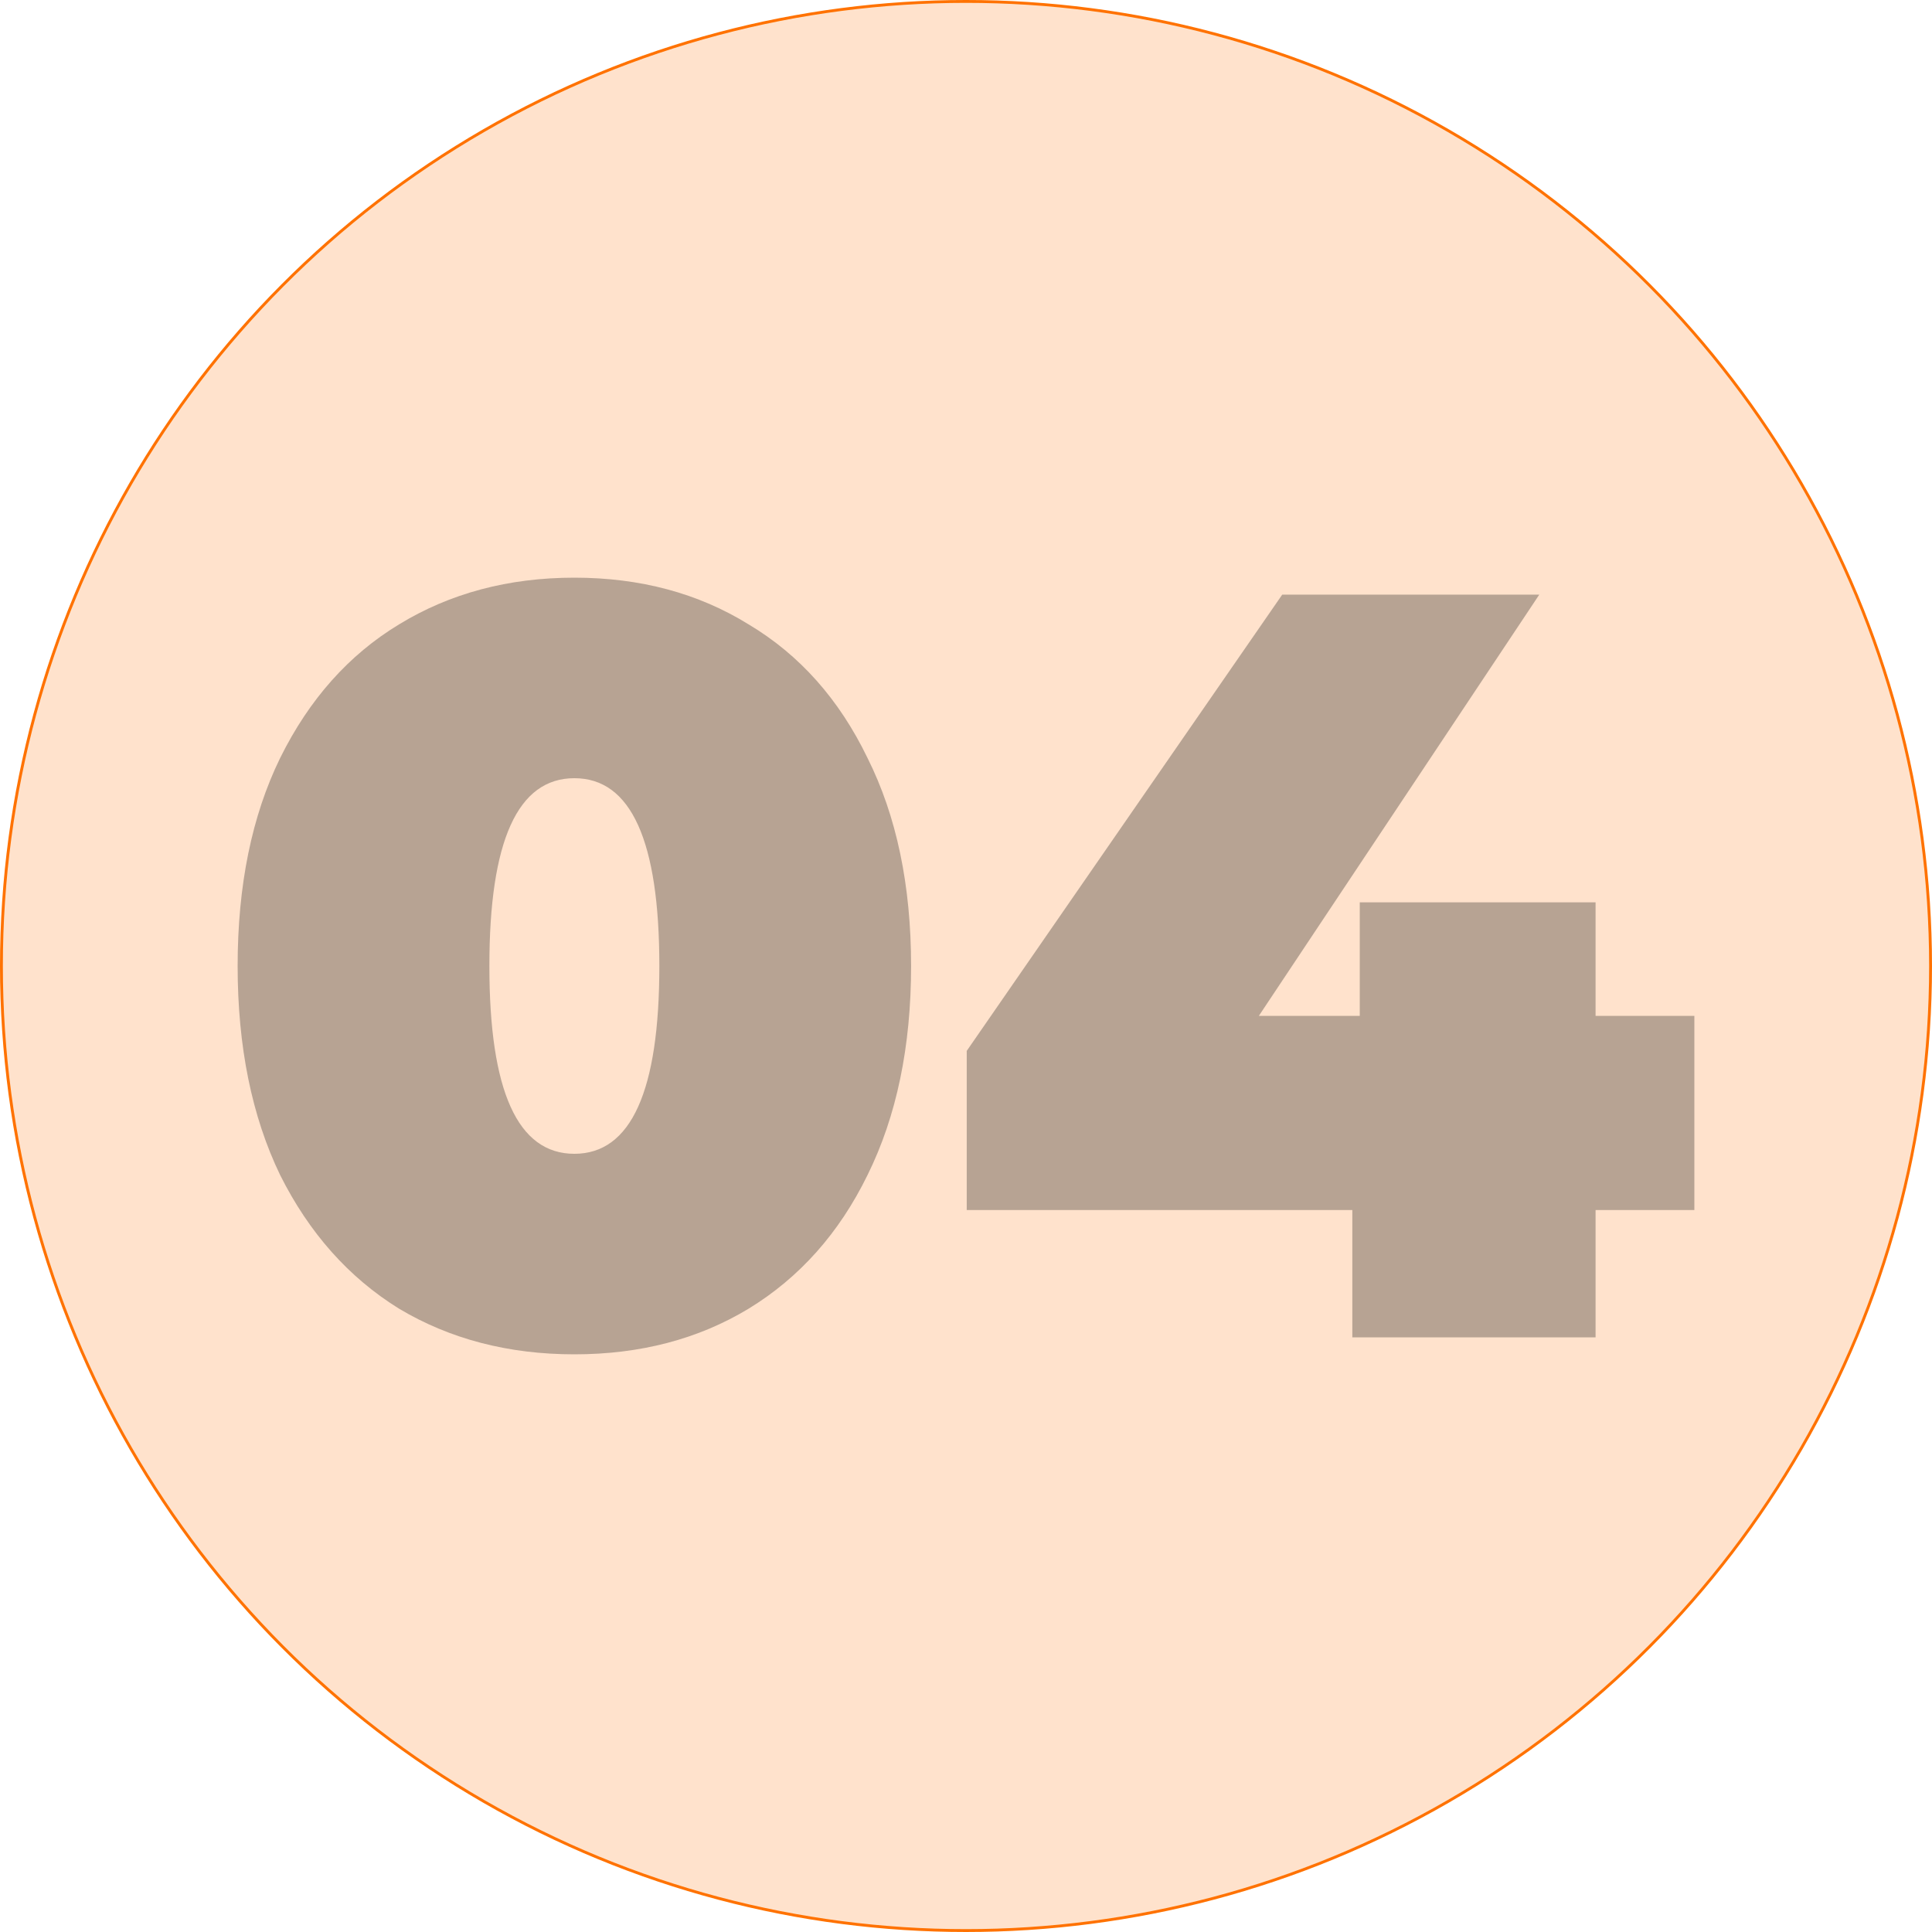
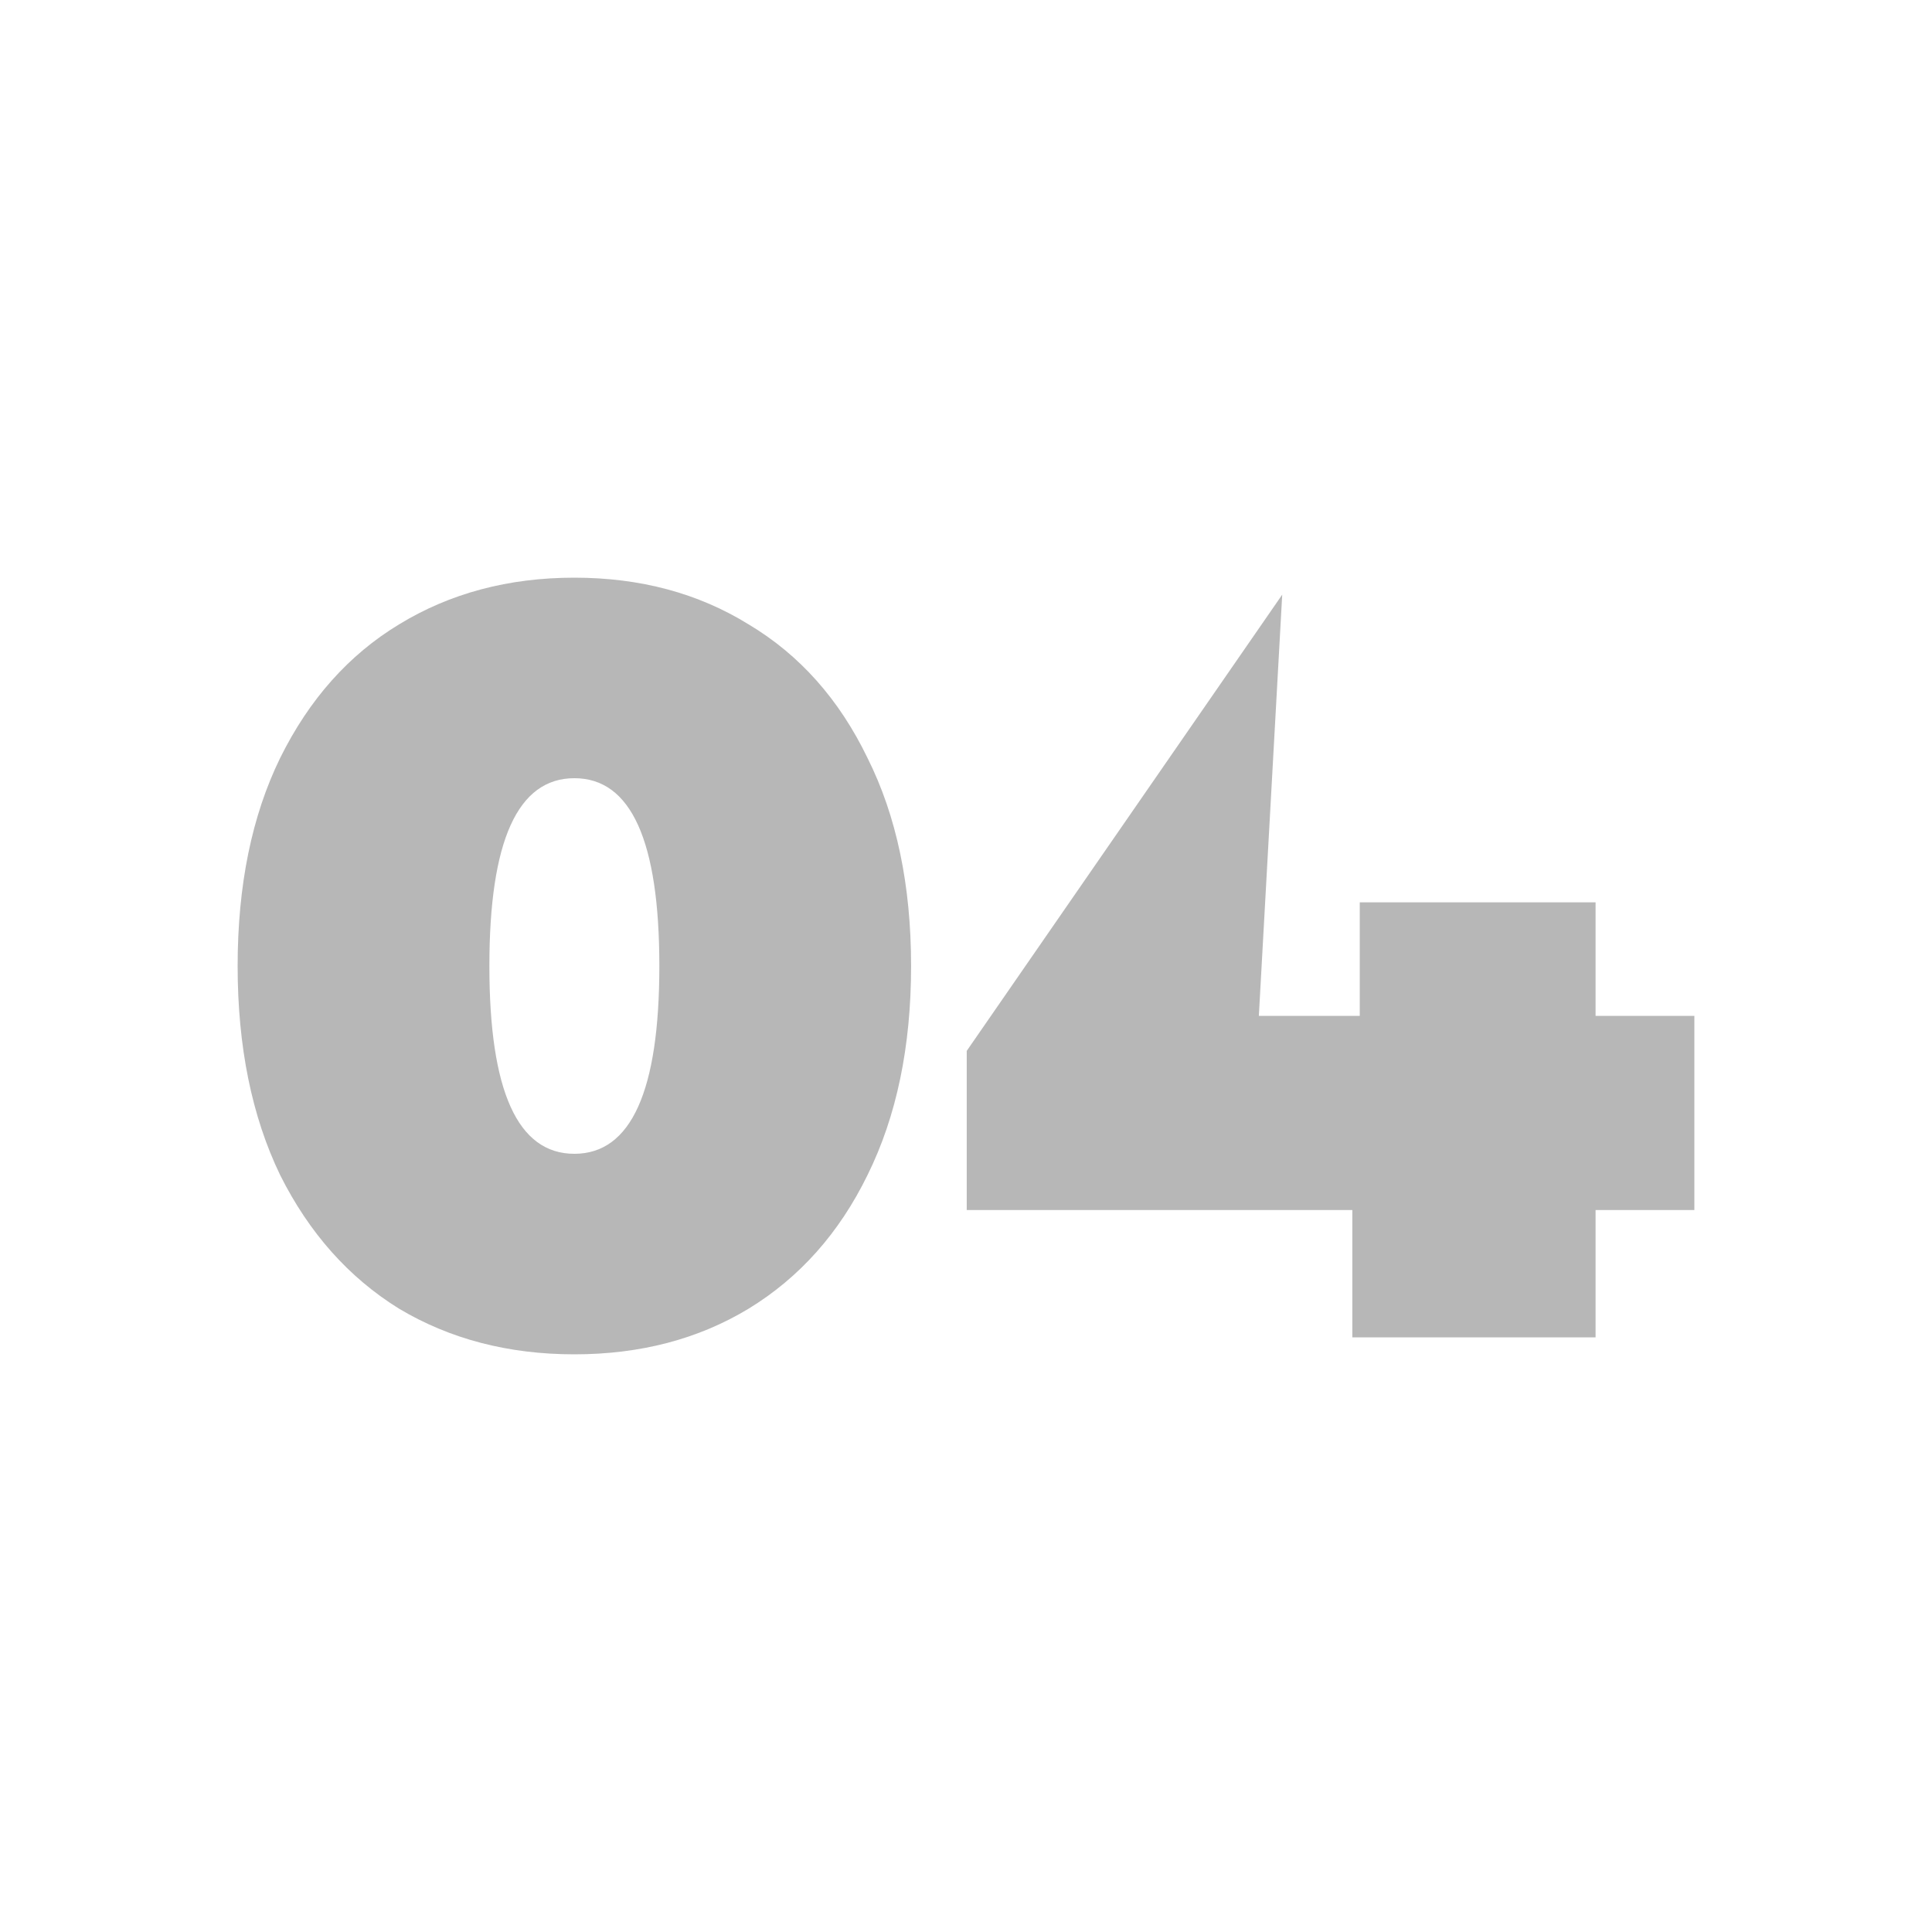
<svg xmlns="http://www.w3.org/2000/svg" width="1350" height="1350" viewBox="0 0 1350 1350" fill="none">
-   <circle cx="675" cy="675" r="674" fill="#FF7200" fill-opacity="0.2" stroke="#FF7200" stroke-width="2" />
  <g opacity="0.3">
    <path d="M401.341 946.35C355.322 946.35 314.499 935.724 278.871 914.47C243.738 892.723 216.028 861.584 195.74 821.055C175.946 780.031 166.05 731.346 166.05 675C166.05 618.654 175.946 570.217 195.74 529.687C216.028 488.664 243.738 457.525 278.871 436.272C314.499 414.524 355.322 403.65 401.341 403.65C447.36 403.65 487.936 414.524 523.069 436.272C558.697 457.525 586.407 488.664 606.2 529.687C626.488 570.217 636.632 618.654 636.632 675C636.632 731.346 626.488 780.031 606.2 821.055C586.407 861.584 558.697 892.723 523.069 914.47C487.936 935.724 447.36 946.35 401.341 946.35ZM401.341 806.227C440.927 806.227 460.721 762.485 460.721 675C460.721 587.516 440.927 543.774 401.341 543.774C361.755 543.774 341.962 587.516 341.962 675C341.962 762.485 361.755 806.227 401.341 806.227Z" fill="#0F0F0F" />
-     <path d="M1183.95 845.521H1114.92V934.488H944.947V845.521H675.513V734.312L895.959 415.513H1075.58L879.63 709.846H950.143V630.517H1114.92V709.846H1183.95V845.521Z" fill="#0F0F0F" />
+     <path d="M1183.95 845.521H1114.92V934.488H944.947V845.521H675.513V734.312L895.959 415.513L879.63 709.846H950.143V630.517H1114.92V709.846H1183.95V845.521Z" fill="#0F0F0F" />
  </g>
</svg>